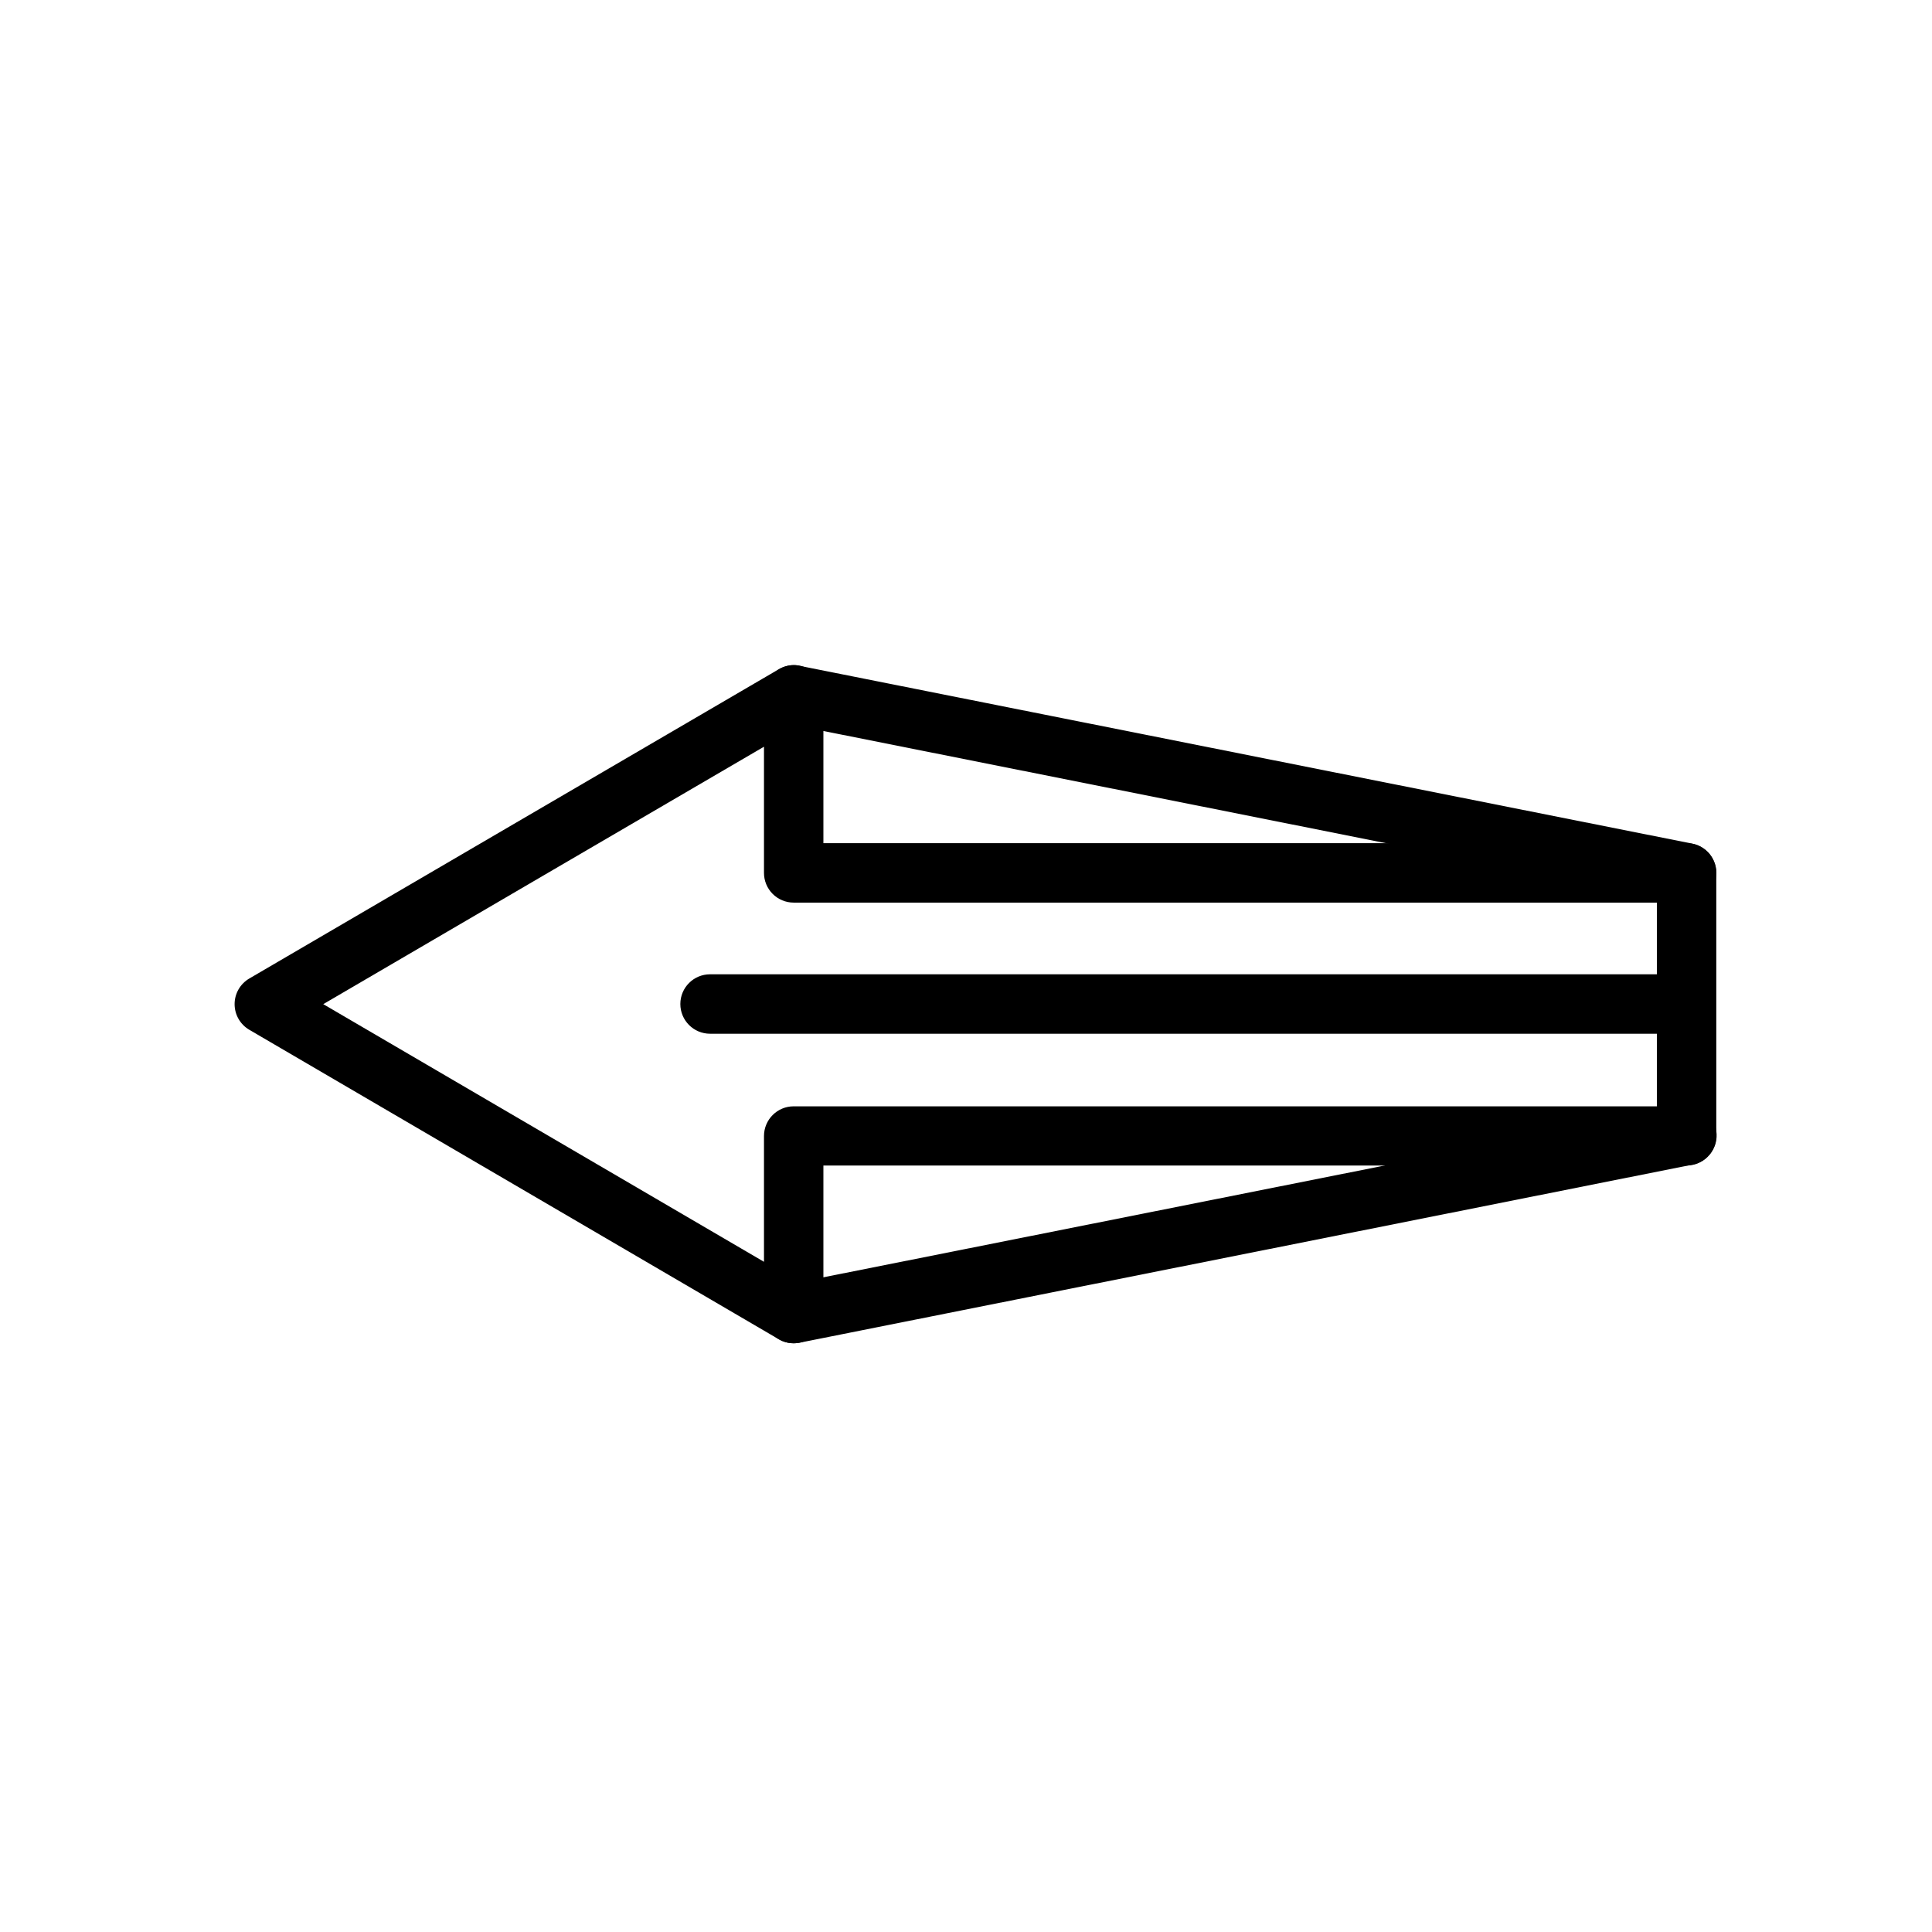
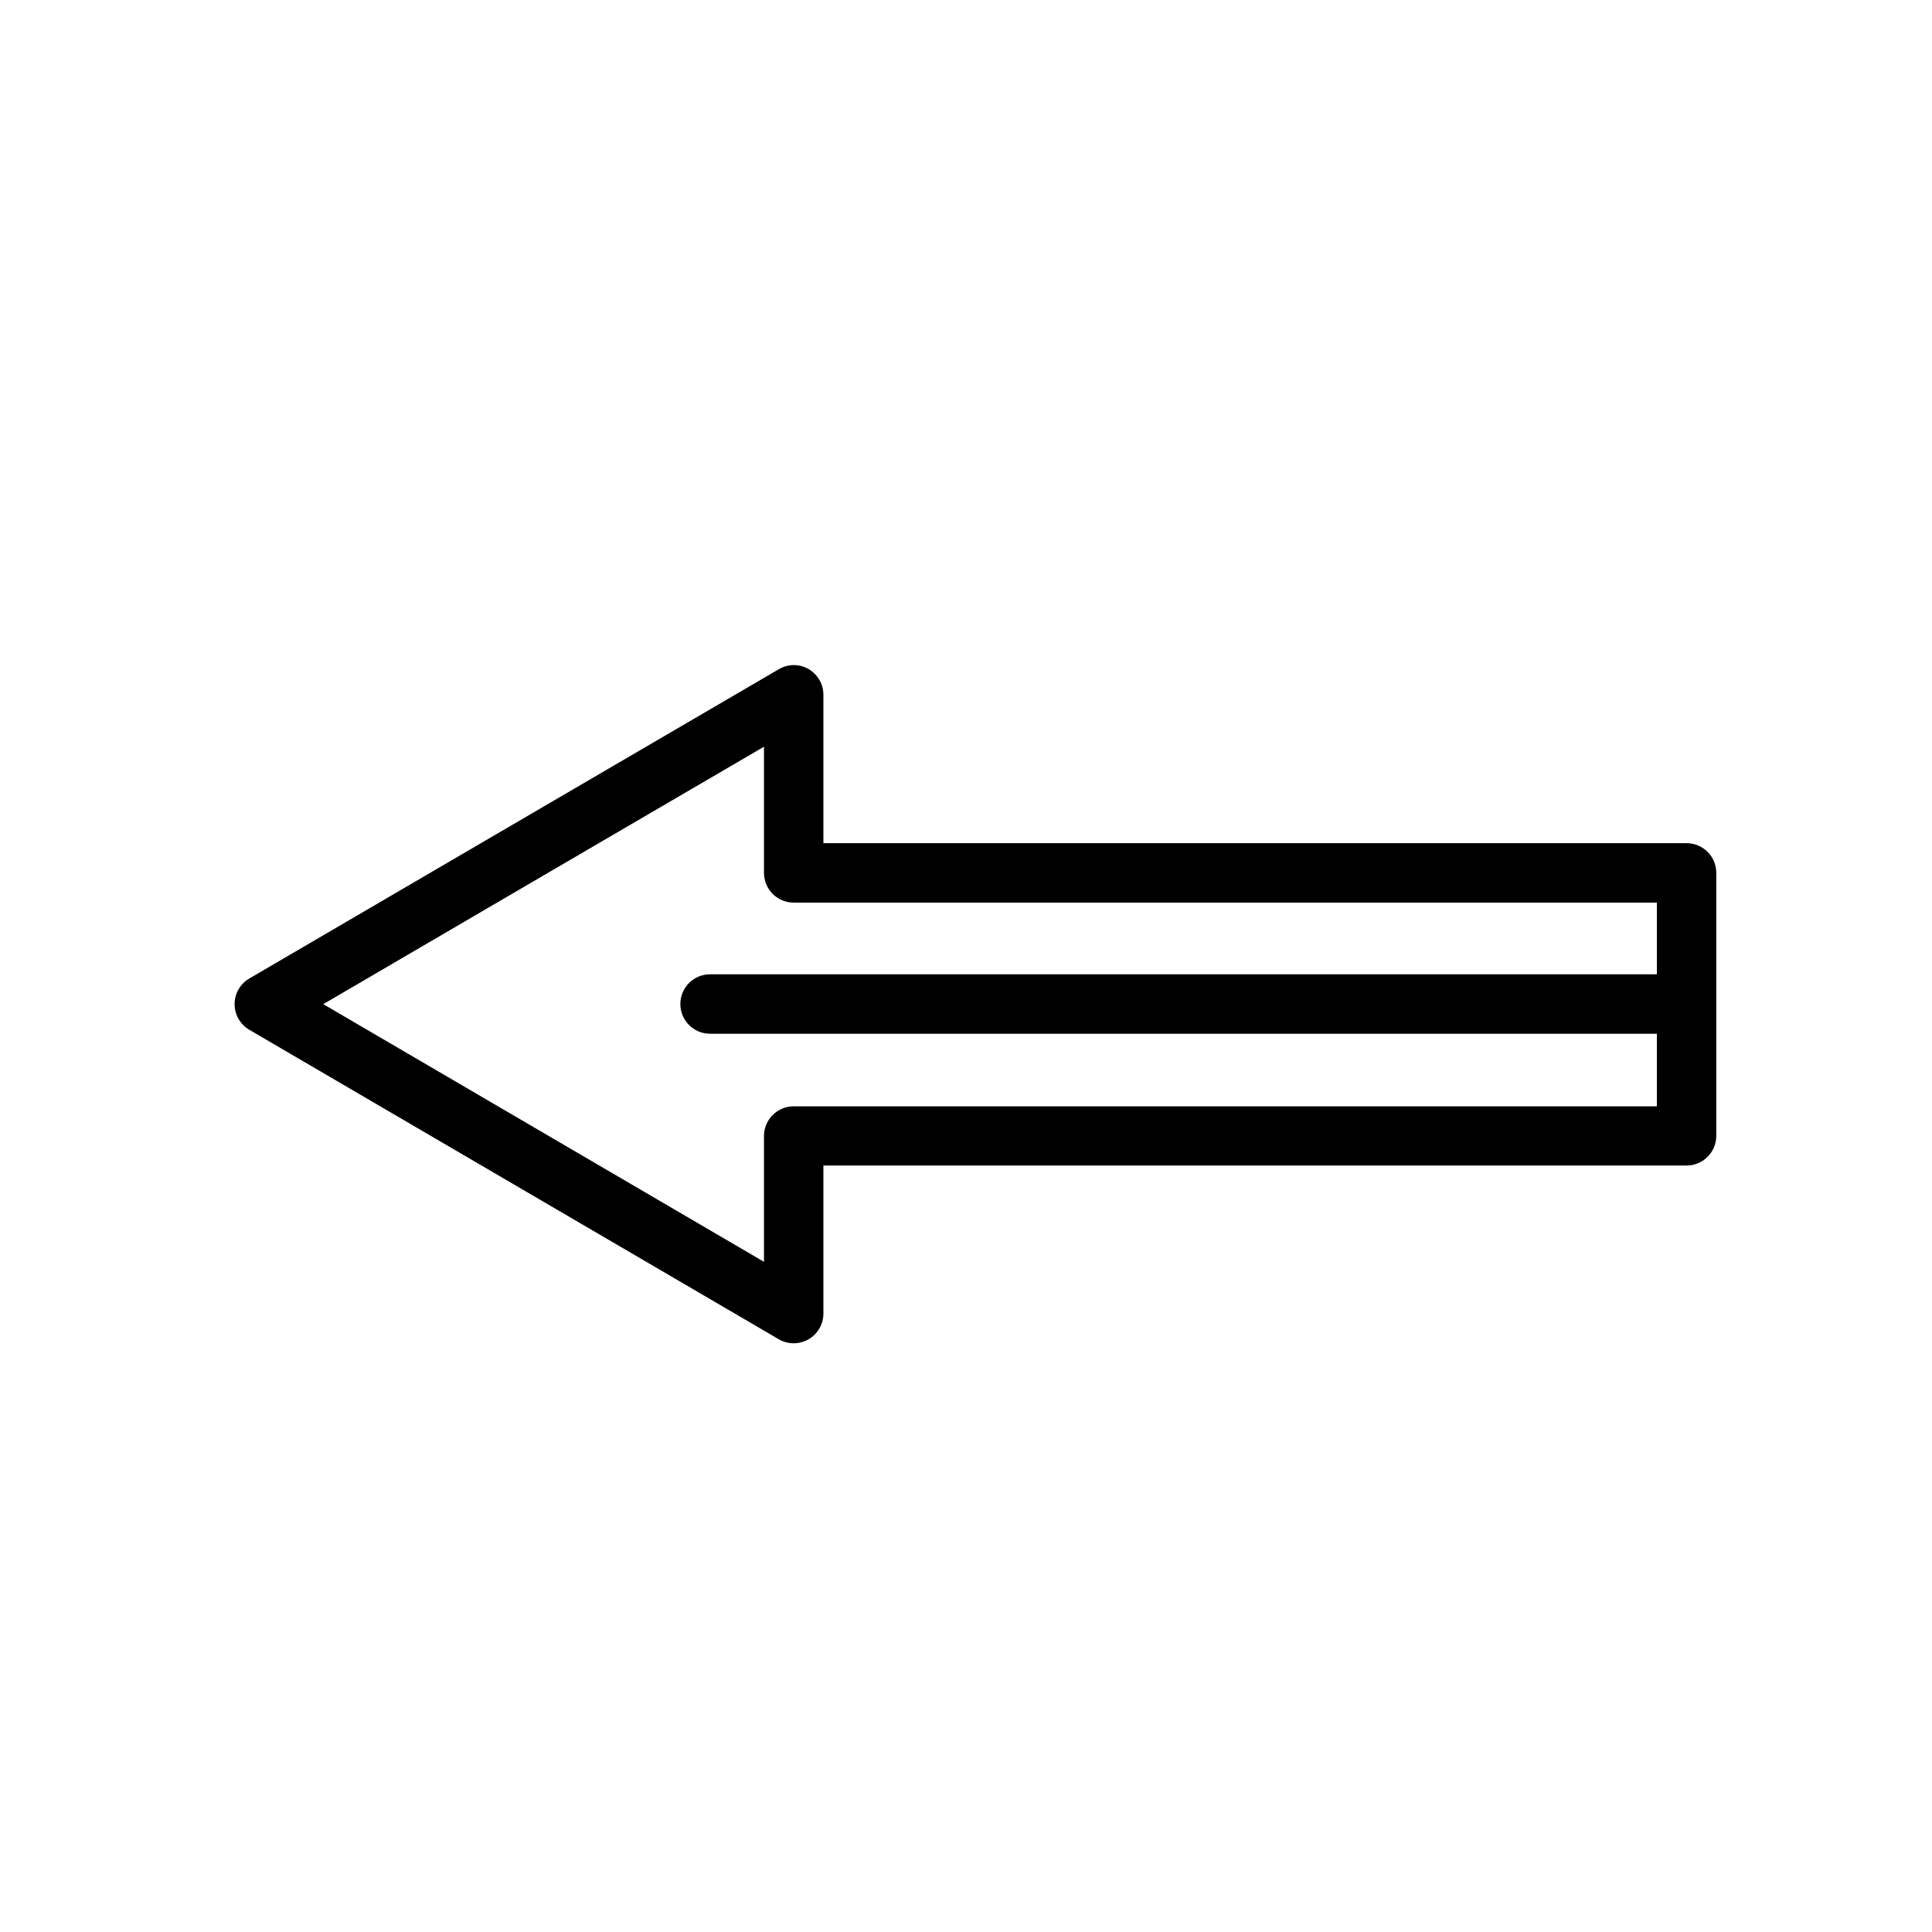
<svg xmlns="http://www.w3.org/2000/svg" fill="#000000" width="800px" height="800px" version="1.1" viewBox="144 144 512 512">
  <g>
    <path d="m354.89 320.27c4.141 0.289 7.348 3.746 7.32 7.902v39.281h228.78c4.324 0.016 7.828 3.519 7.844 7.844v69.734c-0.016 4.324-3.519 7.828-7.844 7.844h-228.78v39.227c0.004 2.82-1.508 5.43-3.957 6.836-2.449 1.402-5.461 1.391-7.898-0.039-46.758-27.32-93.523-54.664-140.28-81.992-2.418-1.414-3.902-4-3.902-6.801 0-2.797 1.484-5.387 3.902-6.797 46.75-27.336 93.52-54.621 140.28-81.938 1.367-0.816 2.945-1.203 4.535-1.102zm-8.426 21.617c-38.945 22.75-77.867 45.457-116.8 68.223 38.941 22.762 77.855 45.523 116.8 68.281v-33.359c0.016-4.328 3.516-7.832 7.844-7.844h228.78v-53.984l-228.78-0.004c-2.09-0.004-4.09-0.844-5.559-2.324-1.473-1.484-2.293-3.488-2.285-5.578z" />
-     <path d="m354.54 320.27c0.453 0.02 0.898 0.078 1.34 0.176l236.62 47.129c4.266 0.852 7.039 5 6.188 9.27-0.852 4.266-5 7.039-9.27 6.188l-236.62-47.188c-3.961-0.84-6.641-4.551-6.188-8.574 0.449-4.027 3.883-7.055 7.93-6.996z" />
-     <path d="m591.81 437.07c3.902 0.375 6.934 3.566 7.109 7.484 0.176 3.914-2.559 7.363-6.41 8.09l-236.62 47.188v-0.004c-2.051 0.41-4.18-0.012-5.918-1.176-1.738-1.16-2.945-2.961-3.352-5.012-0.41-2.051 0.012-4.18 1.176-5.918 1.16-1.738 2.961-2.941 5.012-3.352l236.62-47.129c0.781-0.18 1.586-0.238 2.383-0.176z" />
    <path d="m589.66 402.2c4.348 0.211 7.699 3.902 7.492 8.25-0.207 4.348-3.902 7.703-8.25 7.5h-256.73c-4.348 0-7.875-3.527-7.875-7.875 0-4.352 3.527-7.875 7.875-7.875h256.73c0.254-0.012 0.504-0.012 0.758 0z" />
  </g>
</svg>